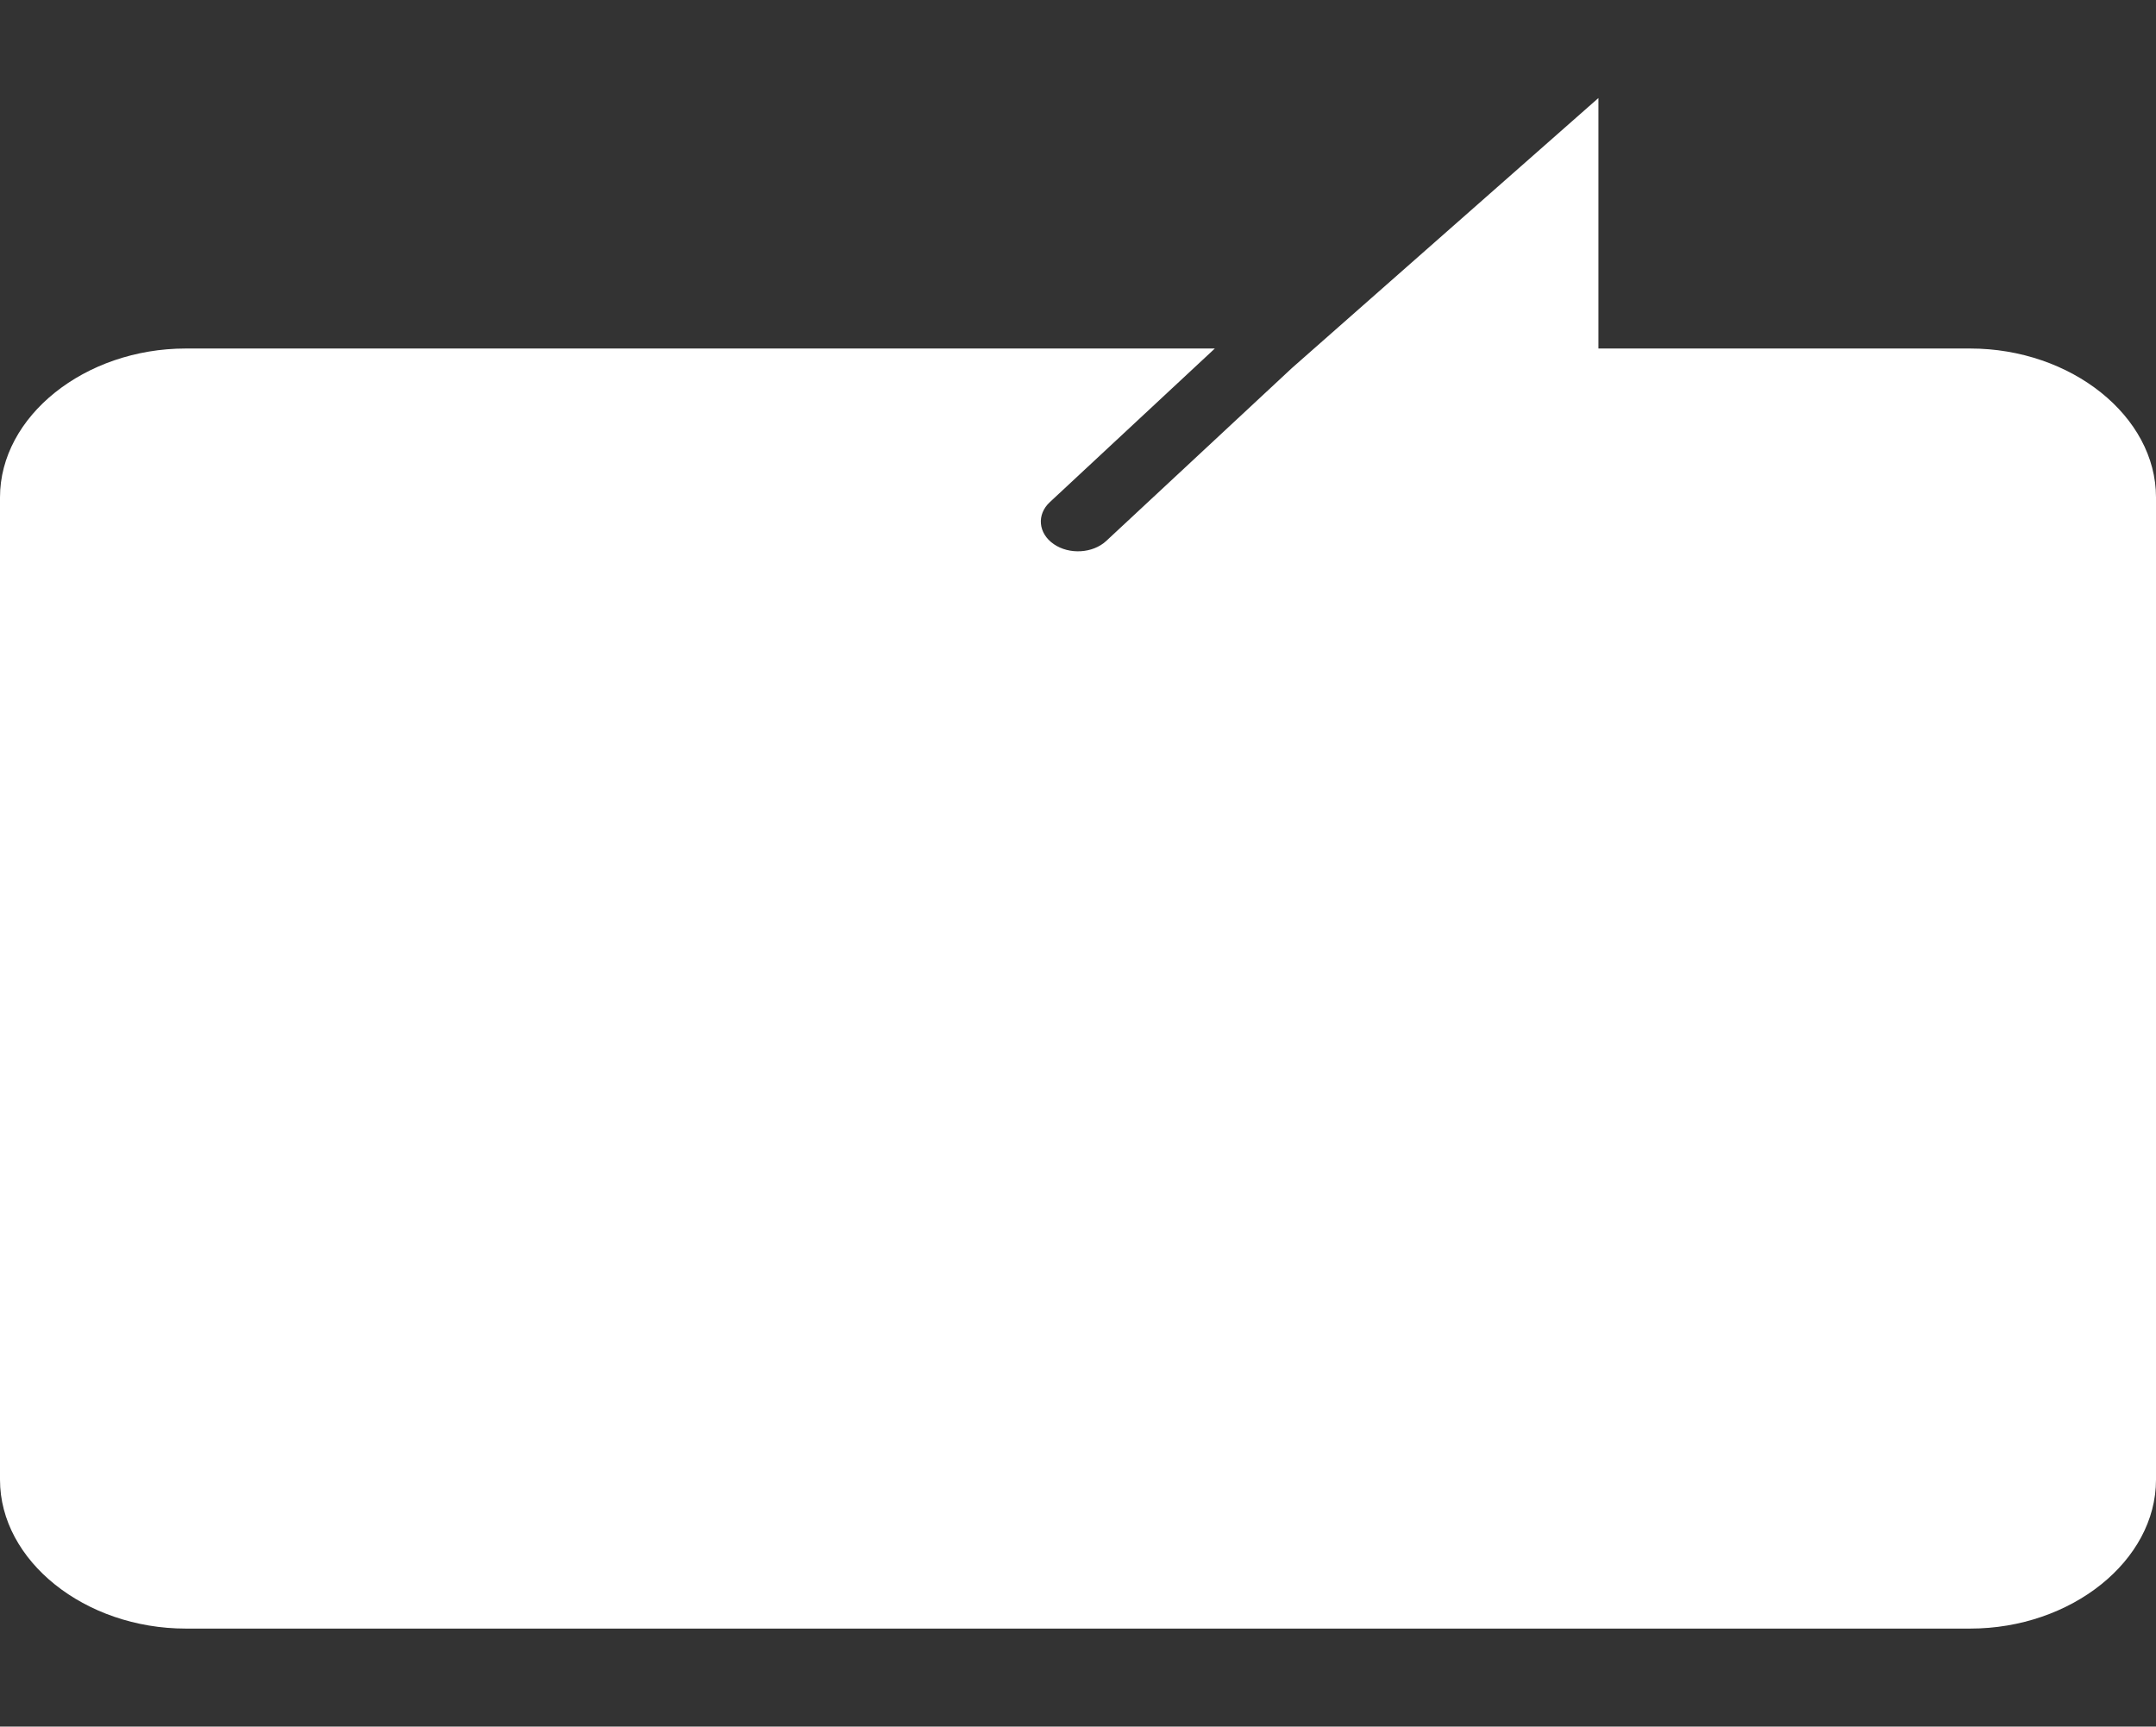
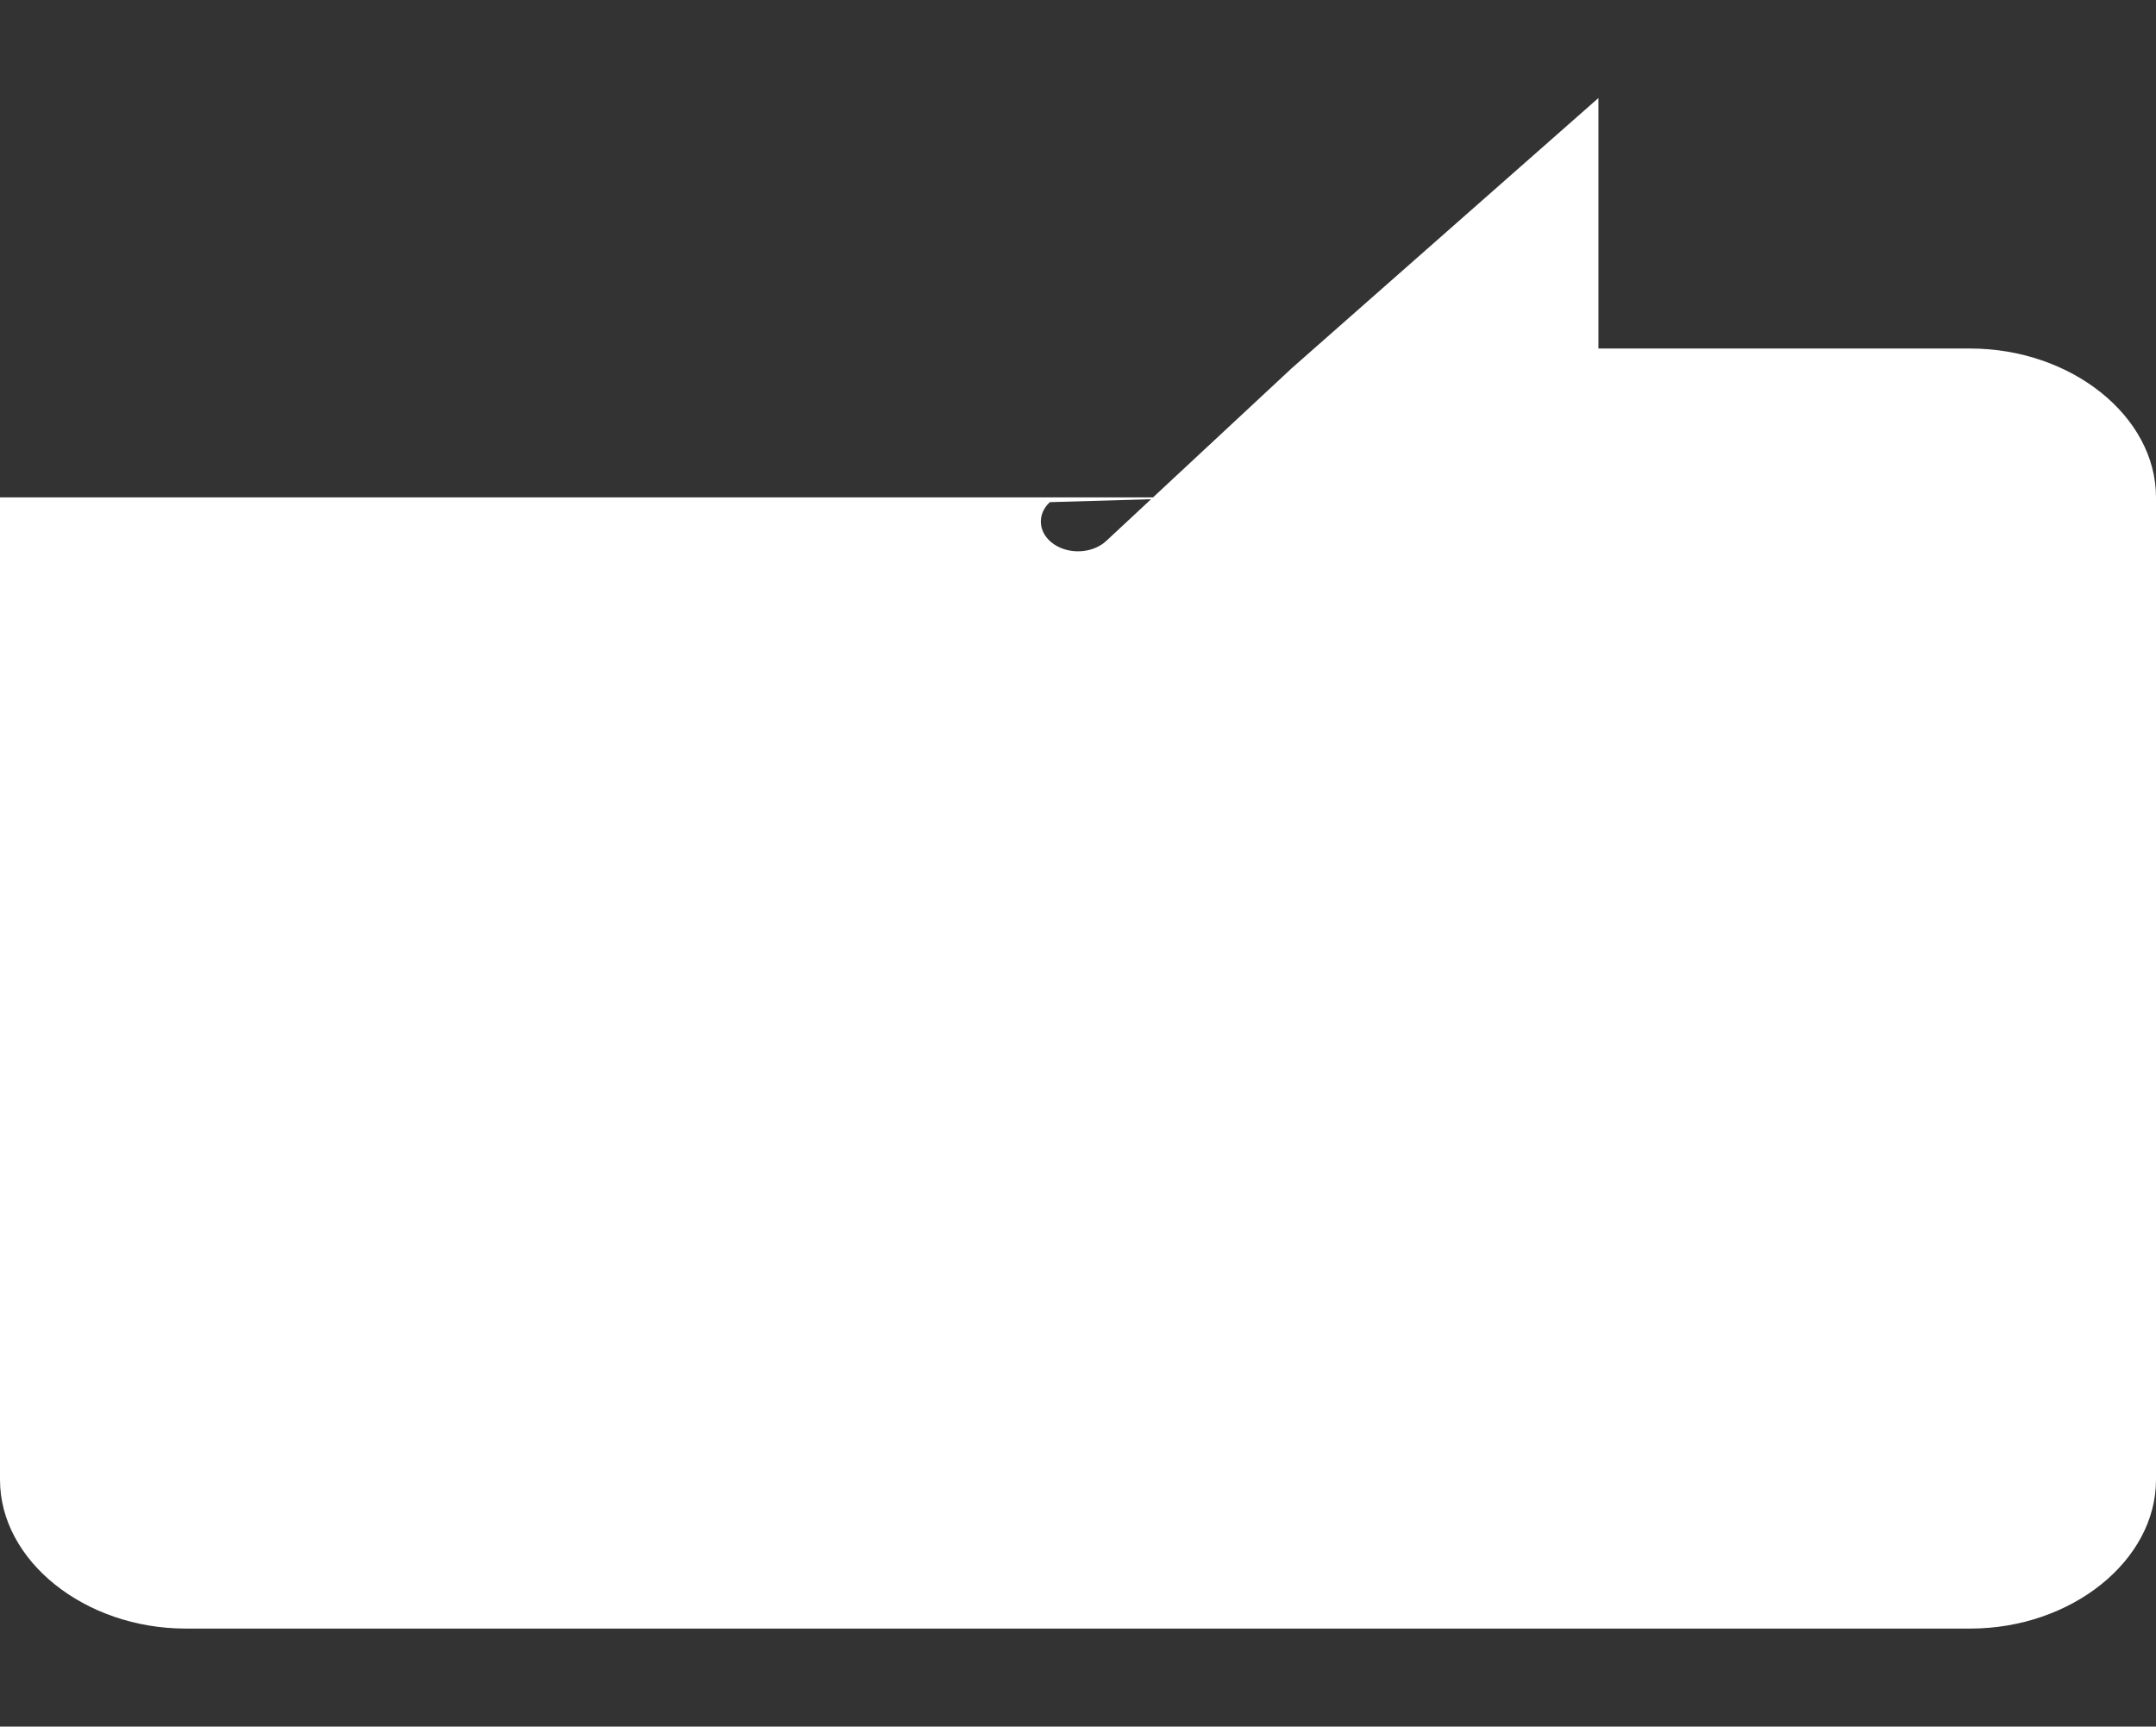
<svg xmlns="http://www.w3.org/2000/svg" width="196" height="157" viewBox="0 0 196 157" fill="none">
  <rect x="0" y="0" width="196" height="157" fill="#333333" stroke="none" />
-   <path d="M179.103 148.086H16.897C7.698 148.086 0 141.92 0 134.552V45.224C0 37.856 7.698 31.69 16.897 31.69H110.439L95.439 45.66C94.222 46.791 94.381 48.502 95.797 49.477C97.213 50.451 99.348 50.321 100.565 49.19L117.455 33.46L145.31 8.914V31.69H152.069H172.345H179.103C188.302 31.69 196 37.856 196 45.224V134.552C196 141.92 188.302 148.086 179.103 148.086Z" fill="white" />
+   <path d="M179.103 148.086H16.897C7.698 148.086 0 141.92 0 134.552V45.224H110.439L95.439 45.66C94.222 46.791 94.381 48.502 95.797 49.477C97.213 50.451 99.348 50.321 100.565 49.19L117.455 33.46L145.31 8.914V31.69H152.069H172.345H179.103C188.302 31.69 196 37.856 196 45.224V134.552C196 141.92 188.302 148.086 179.103 148.086Z" fill="white" />
</svg>